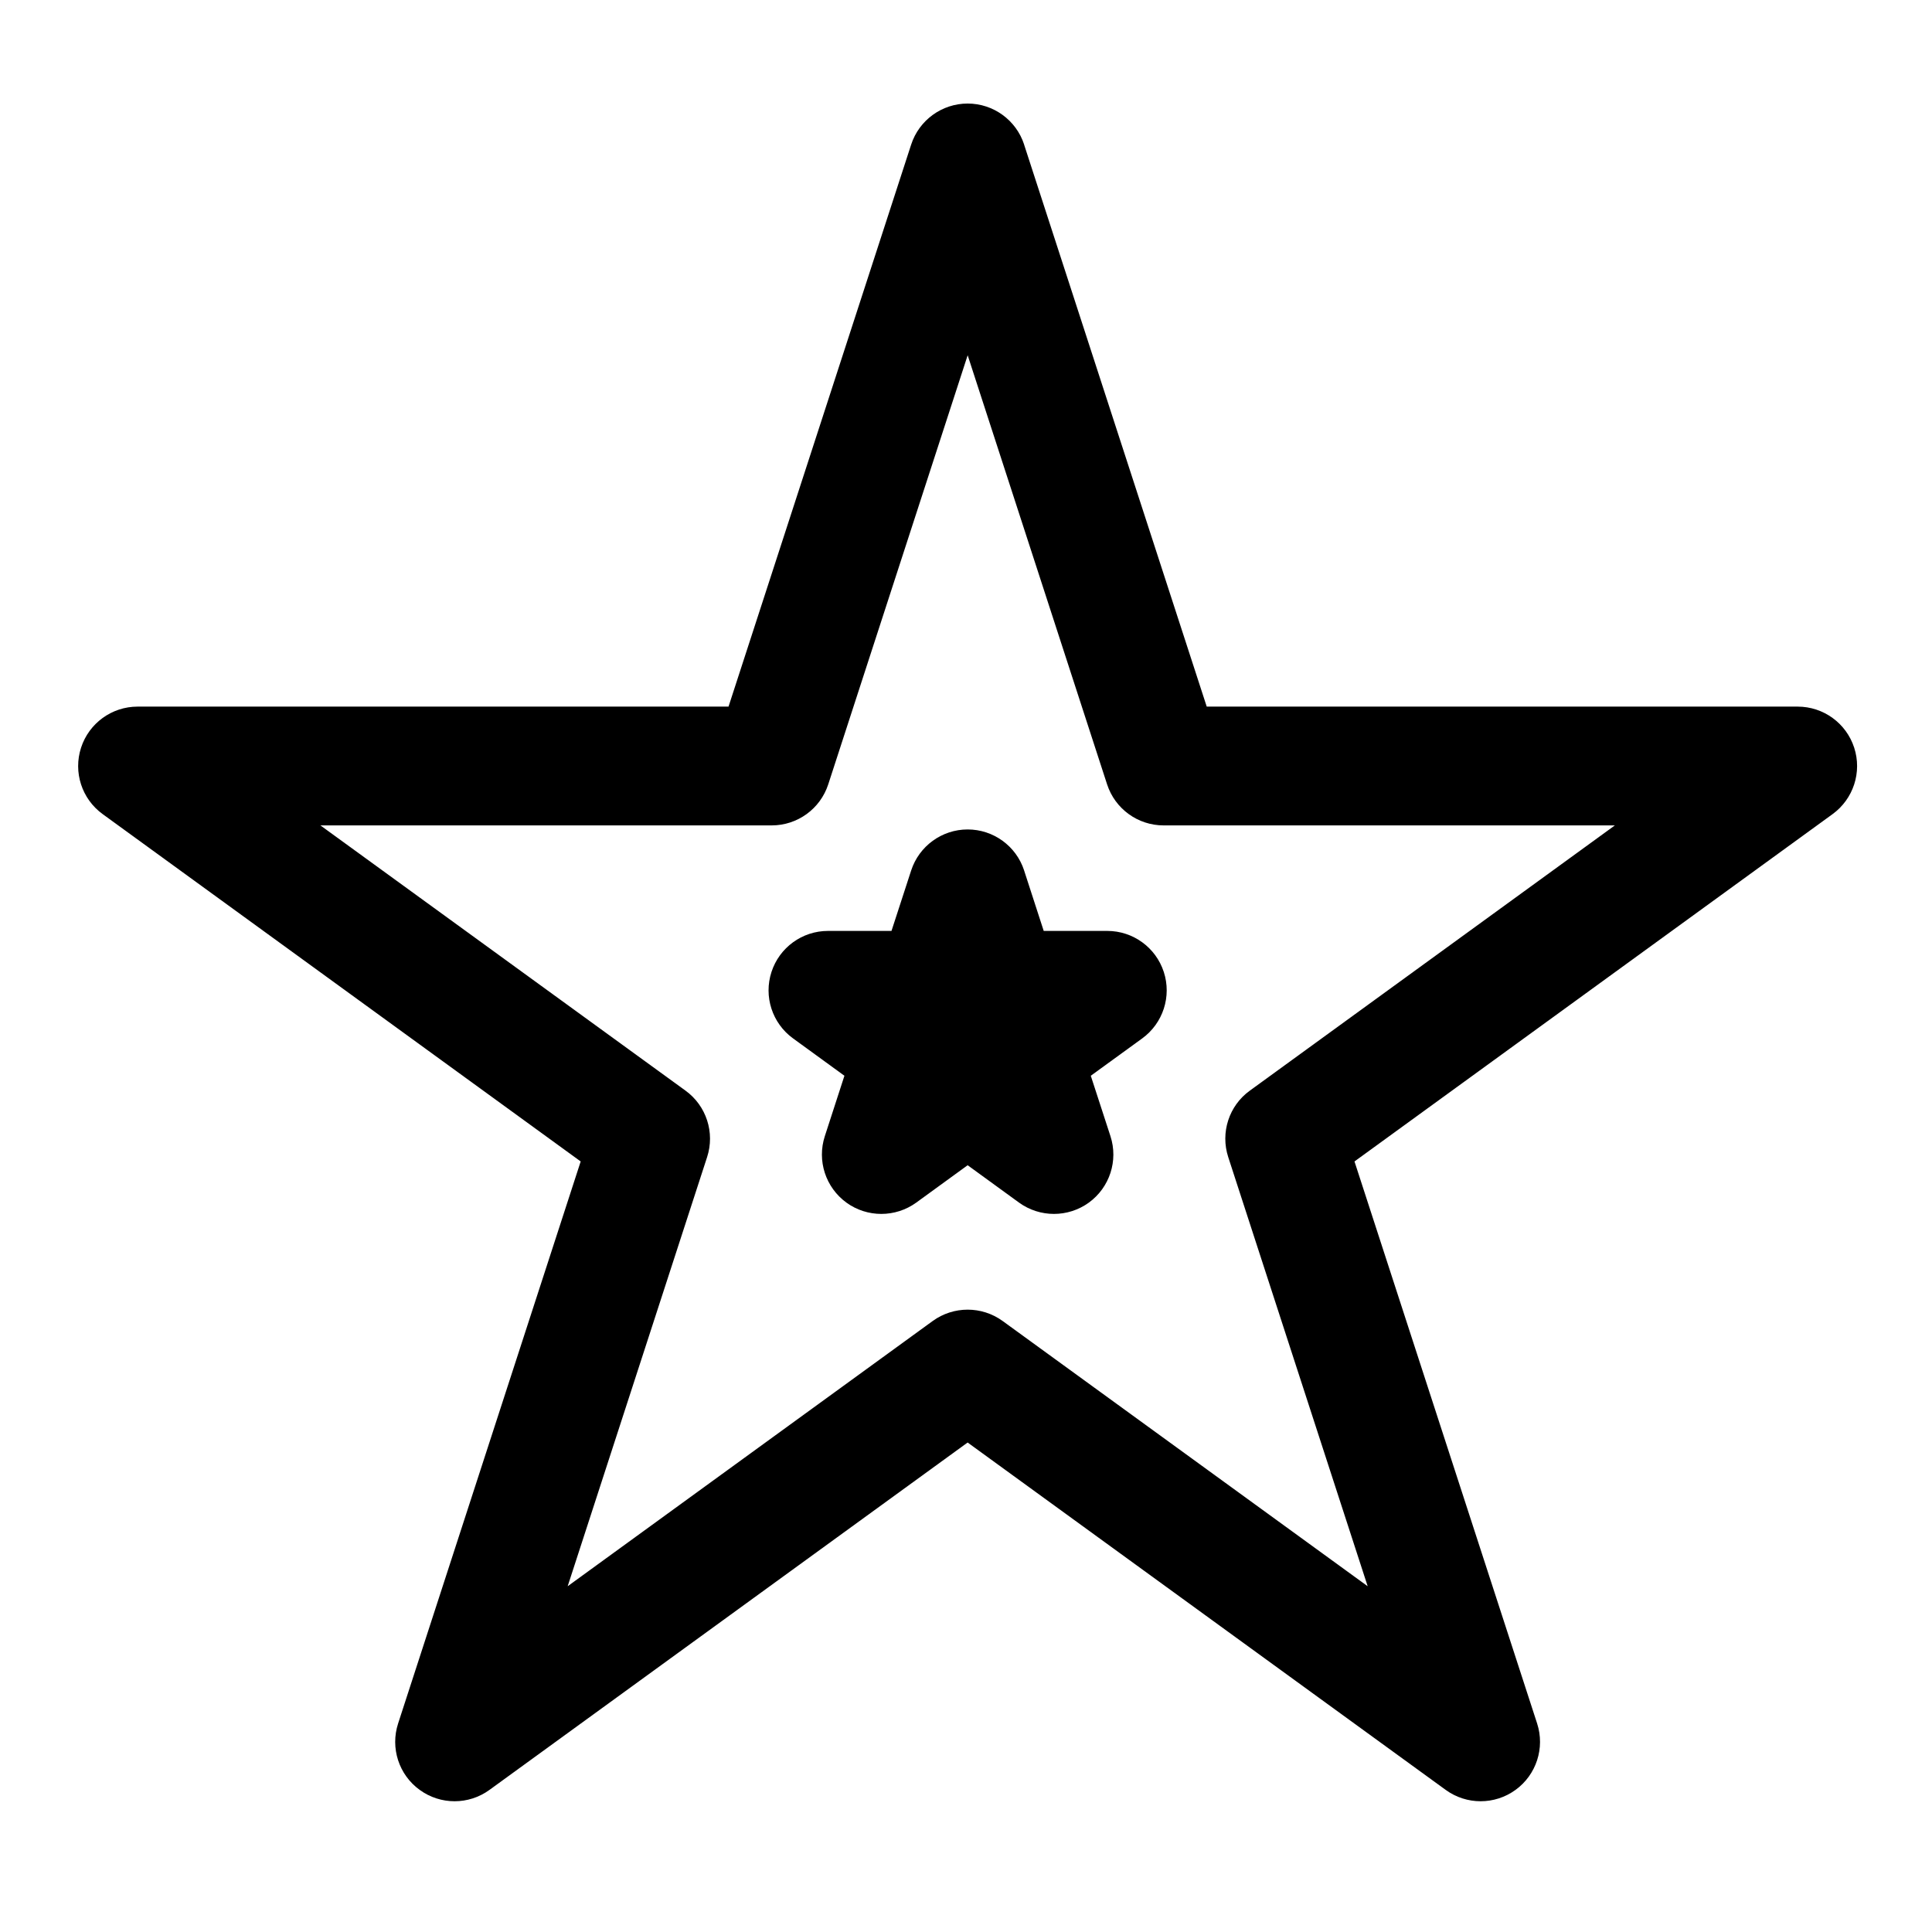
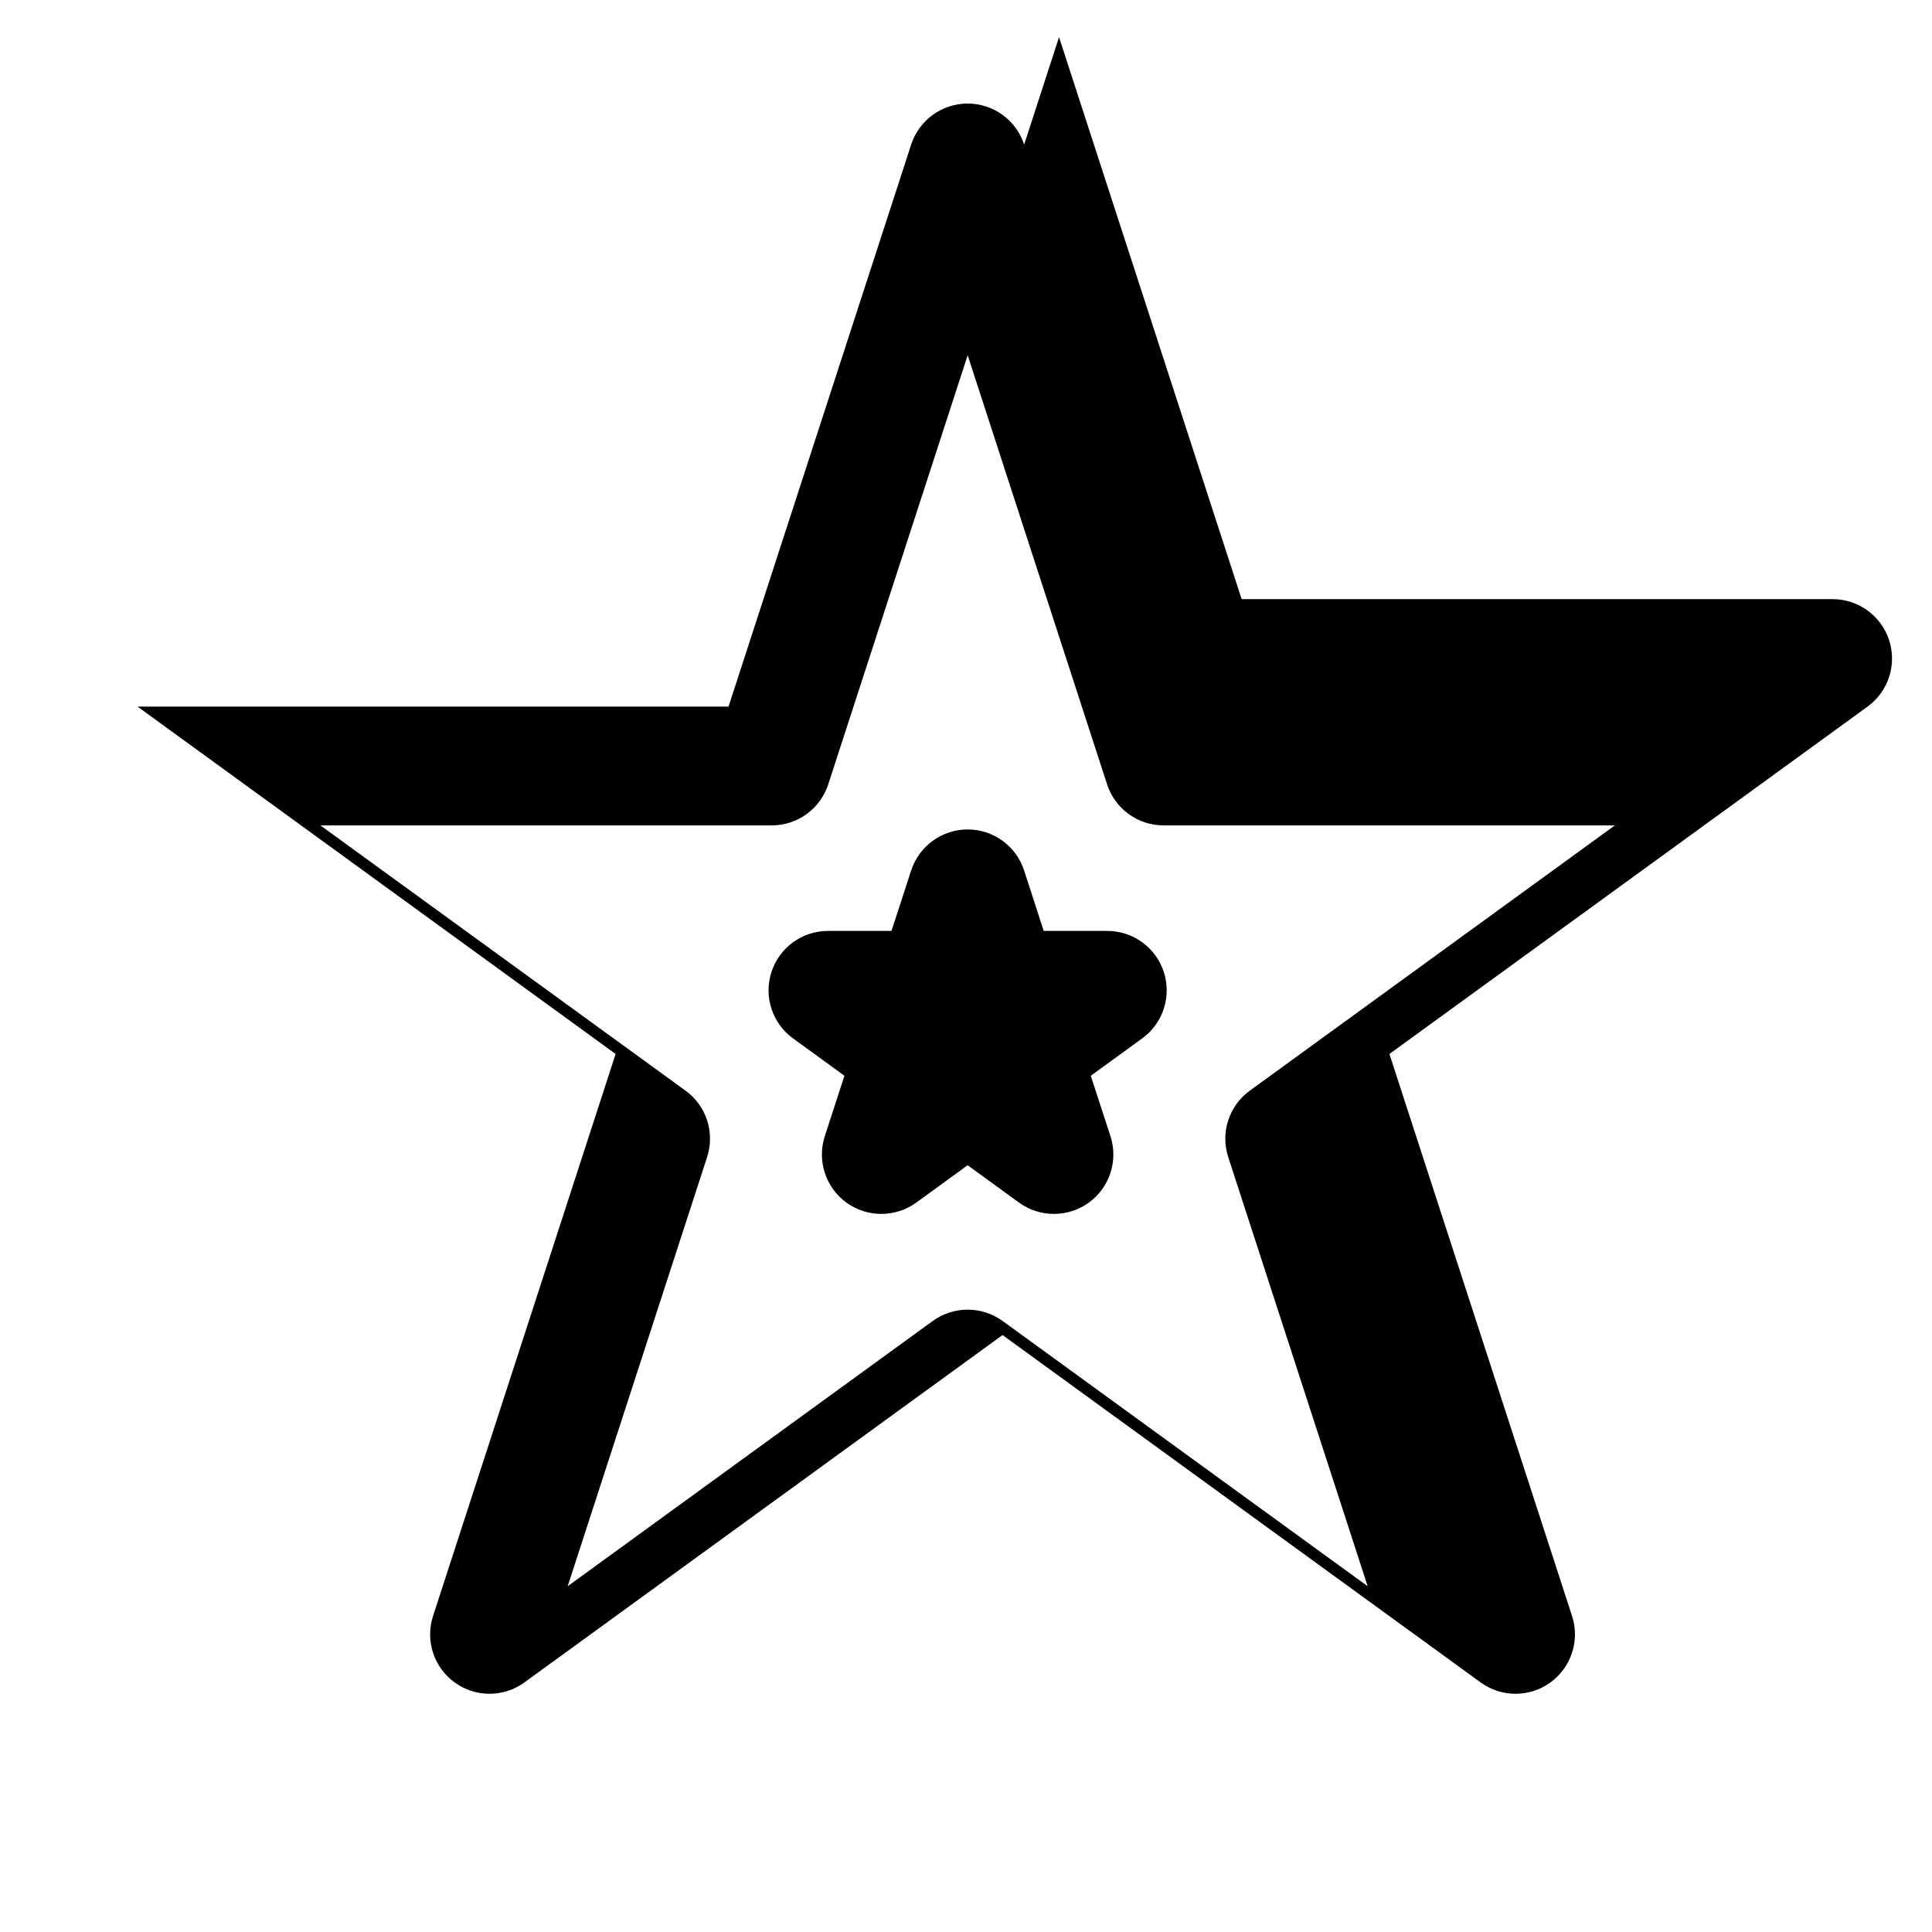
<svg xmlns="http://www.w3.org/2000/svg" fill="#000000" width="800px" height="800px" version="1.1" viewBox="144 144 512 512">
-   <path d="m415.41 182.32c-2.109-6.488-8.156-10.879-14.973-10.879s-12.863 4.394-14.973 10.879l-48.398 148.94h-156.61c-6.816 0-12.863 4.394-14.973 10.879-2.109 6.488 0.188 13.586 5.715 17.602l126.69 92.055-48.383 148.94c-2.109 6.488 0.188 13.602 5.715 17.602 5.512 4.016 12.988 4.016 18.5 0l126.71-92.055 126.69 92.055c5.527 4.016 12.988 4.016 18.516 0 5.512-4 7.824-11.117 5.715-17.602l-48.398-148.94 126.71-92.055c5.512-4.016 7.824-11.117 5.715-17.602-2.109-6.488-8.156-10.879-14.973-10.879h-156.61l-48.398-148.94zm-14.973 55.812 36.953 113.73c2.109 6.488 8.156 10.879 14.973 10.879h119.59l-96.746 70.297c-5.527 4-7.824 11.117-5.715 17.602l36.953 113.73-96.746-70.297c-5.527-4-12.988-4-18.516 0l-96.746 70.297 36.953-113.73c2.109-6.488-0.203-13.602-5.715-17.602l-96.762-70.297h119.59c6.832 0 12.879-4.394 14.988-10.879l36.953-113.73zm14.973 136.56c-2.109-6.488-8.156-10.879-14.973-10.879s-12.863 4.394-14.973 10.879l-5.211 16.012h-16.832c-6.832 0-12.863 4.394-14.973 10.879-2.109 6.488 0.188 13.586 5.715 17.602l13.617 9.902-5.195 16.012c-2.109 6.488 0.203 13.586 5.715 17.602 5.512 4 12.988 4 18.516 0l13.617-9.902 13.617 9.902c5.527 4 12.988 4 18.516 0 5.512-4.016 7.824-11.117 5.715-17.602l-5.211-16.012s13.633-9.902 13.633-9.902c5.512-4.016 7.824-11.117 5.715-17.602-2.109-6.488-8.156-10.879-14.973-10.879h-16.848l-5.195-16.012z" fill-rule="evenodd" />
+   <path d="m415.41 182.32c-2.109-6.488-8.156-10.879-14.973-10.879s-12.863 4.394-14.973 10.879l-48.398 148.94h-156.61l126.69 92.055-48.383 148.94c-2.109 6.488 0.188 13.602 5.715 17.602 5.512 4.016 12.988 4.016 18.5 0l126.71-92.055 126.69 92.055c5.527 4.016 12.988 4.016 18.516 0 5.512-4 7.824-11.117 5.715-17.602l-48.398-148.94 126.71-92.055c5.512-4.016 7.824-11.117 5.715-17.602-2.109-6.488-8.156-10.879-14.973-10.879h-156.61l-48.398-148.94zm-14.973 55.812 36.953 113.73c2.109 6.488 8.156 10.879 14.973 10.879h119.59l-96.746 70.297c-5.527 4-7.824 11.117-5.715 17.602l36.953 113.73-96.746-70.297c-5.527-4-12.988-4-18.516 0l-96.746 70.297 36.953-113.73c2.109-6.488-0.203-13.602-5.715-17.602l-96.762-70.297h119.59c6.832 0 12.879-4.394 14.988-10.879l36.953-113.73zm14.973 136.56c-2.109-6.488-8.156-10.879-14.973-10.879s-12.863 4.394-14.973 10.879l-5.211 16.012h-16.832c-6.832 0-12.863 4.394-14.973 10.879-2.109 6.488 0.188 13.586 5.715 17.602l13.617 9.902-5.195 16.012c-2.109 6.488 0.203 13.586 5.715 17.602 5.512 4 12.988 4 18.516 0l13.617-9.902 13.617 9.902c5.527 4 12.988 4 18.516 0 5.512-4.016 7.824-11.117 5.715-17.602l-5.211-16.012s13.633-9.902 13.633-9.902c5.512-4.016 7.824-11.117 5.715-17.602-2.109-6.488-8.156-10.879-14.973-10.879h-16.848l-5.195-16.012z" fill-rule="evenodd" />
</svg>